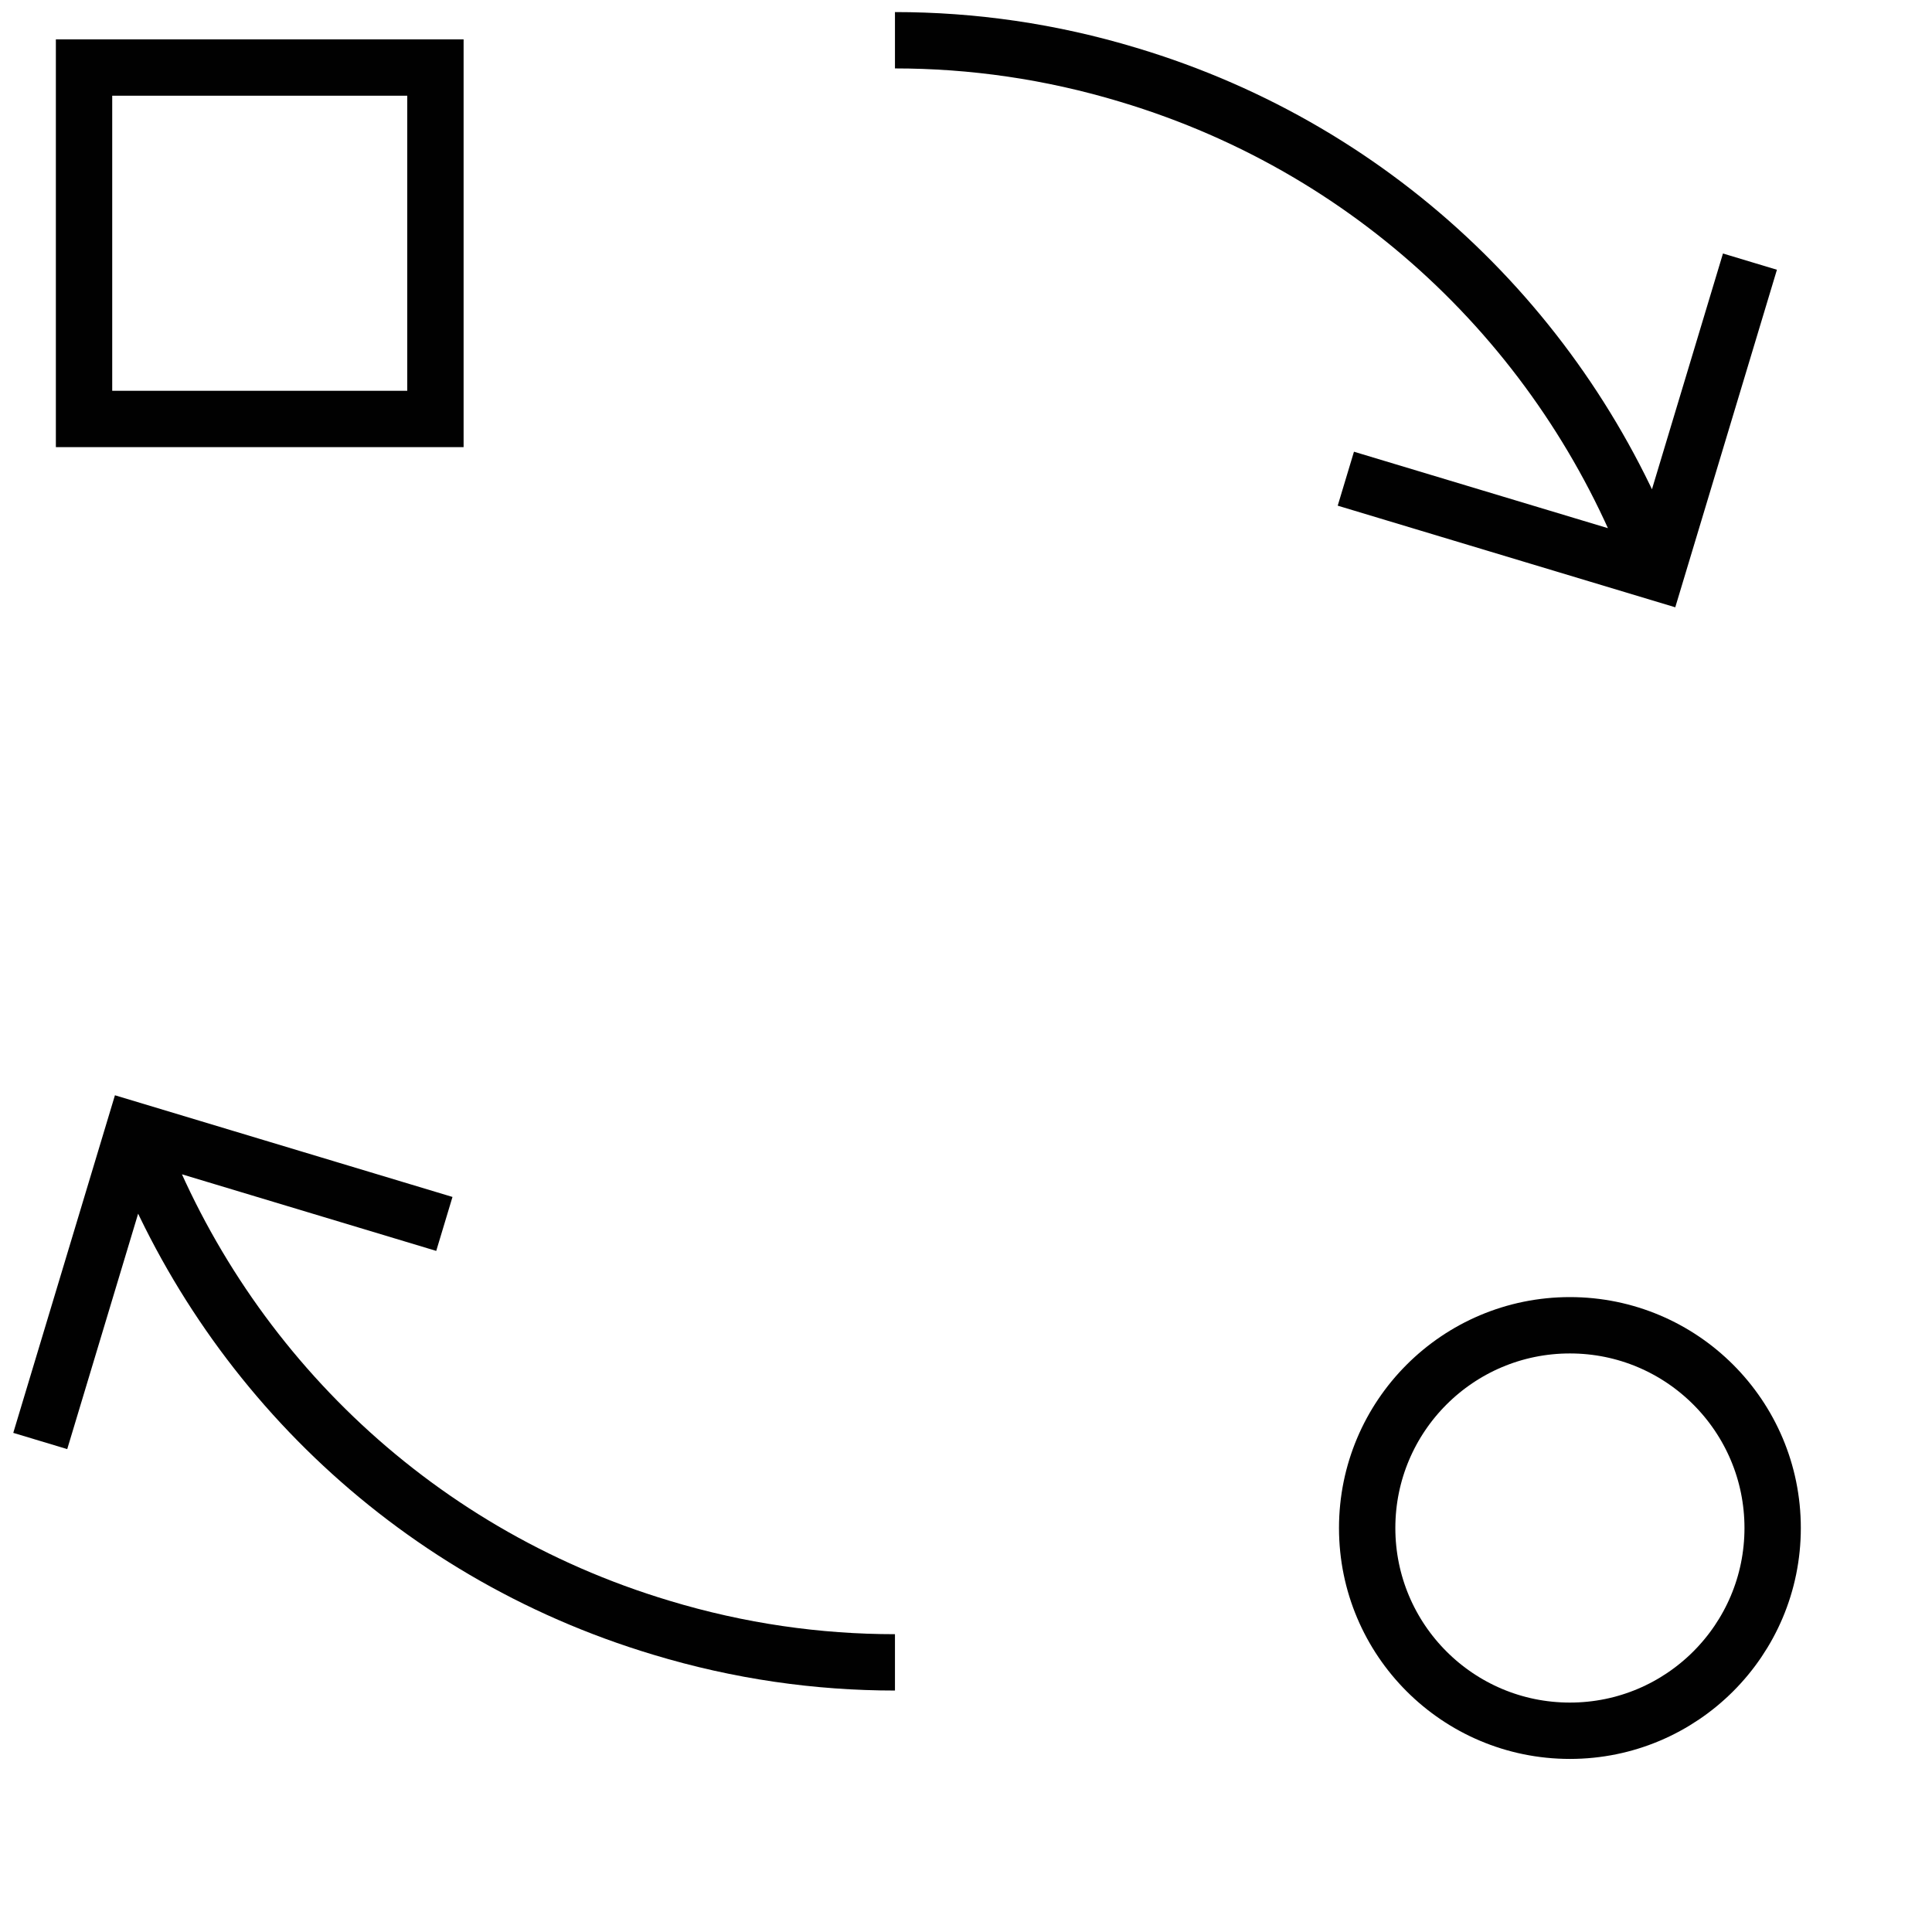
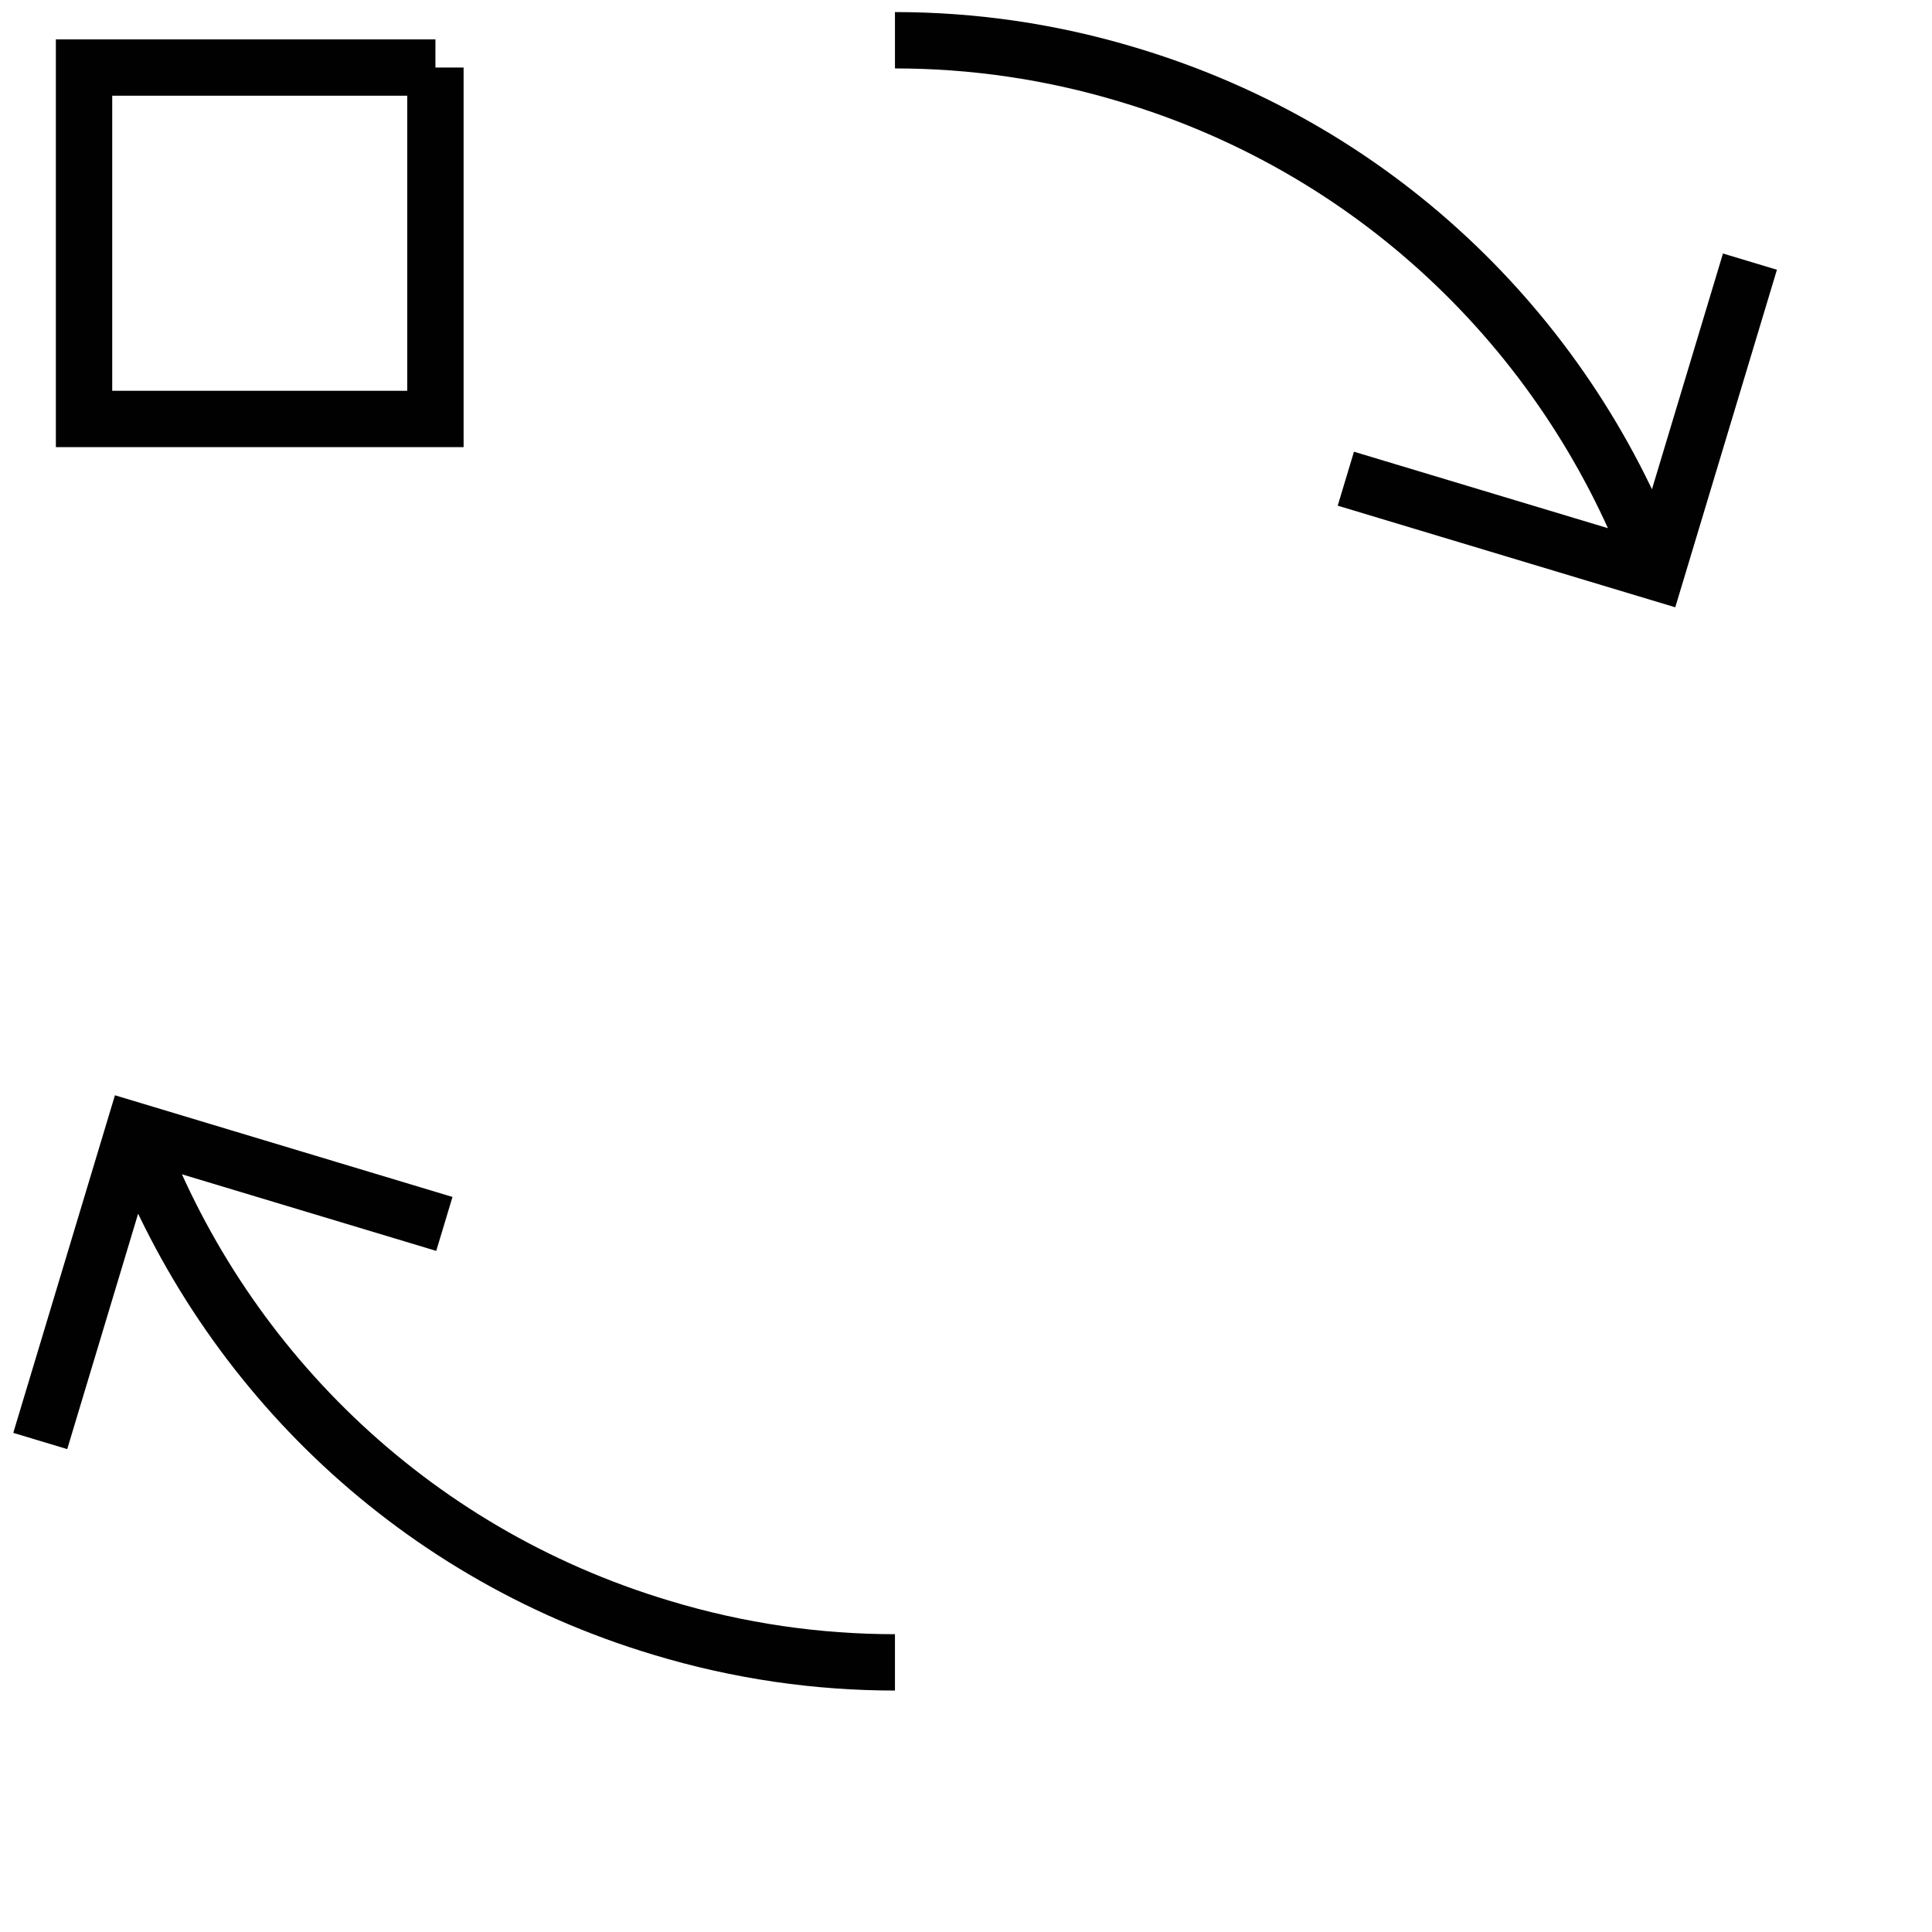
<svg xmlns="http://www.w3.org/2000/svg" width="48" height="48" viewBox="0 0 48 48" fill="none">
-   <path d="M10.818 1.678H2.088V10.409H10.818V1.678Z" stroke="#010101" stroke-width="1.4" stroke-miterlimit="10" />
-   <path d="M39.004 43C41.785 43 44.041 40.745 44.041 37.963C44.041 35.181 41.785 32.926 39.004 32.926C36.222 32.926 33.967 35.181 33.967 37.963C33.967 40.745 36.222 43 39.004 43Z" stroke="#010101" stroke-width="1.4" stroke-miterlimit="10" />
+   <path d="M10.818 1.678H2.088V10.409H10.818V1.678" stroke="#010101" stroke-width="1.4" stroke-miterlimit="10" />
  <path d="M43.477 6.5L41.153 14.216L33.437 11.893M11.04 30.408L3.324 28.084L1 35.801M41.153 14.216C39.044 8.475 34.35 3.753 28.037 1.86C26.103 1.275 24.156 1 22.235 1M3.317 28.084C5.426 33.826 10.12 38.547 16.433 40.441C18.367 41.026 20.314 41.301 22.235 41.301" stroke="#010101" stroke-width="1.4" stroke-miterlimit="10" />
</svg>